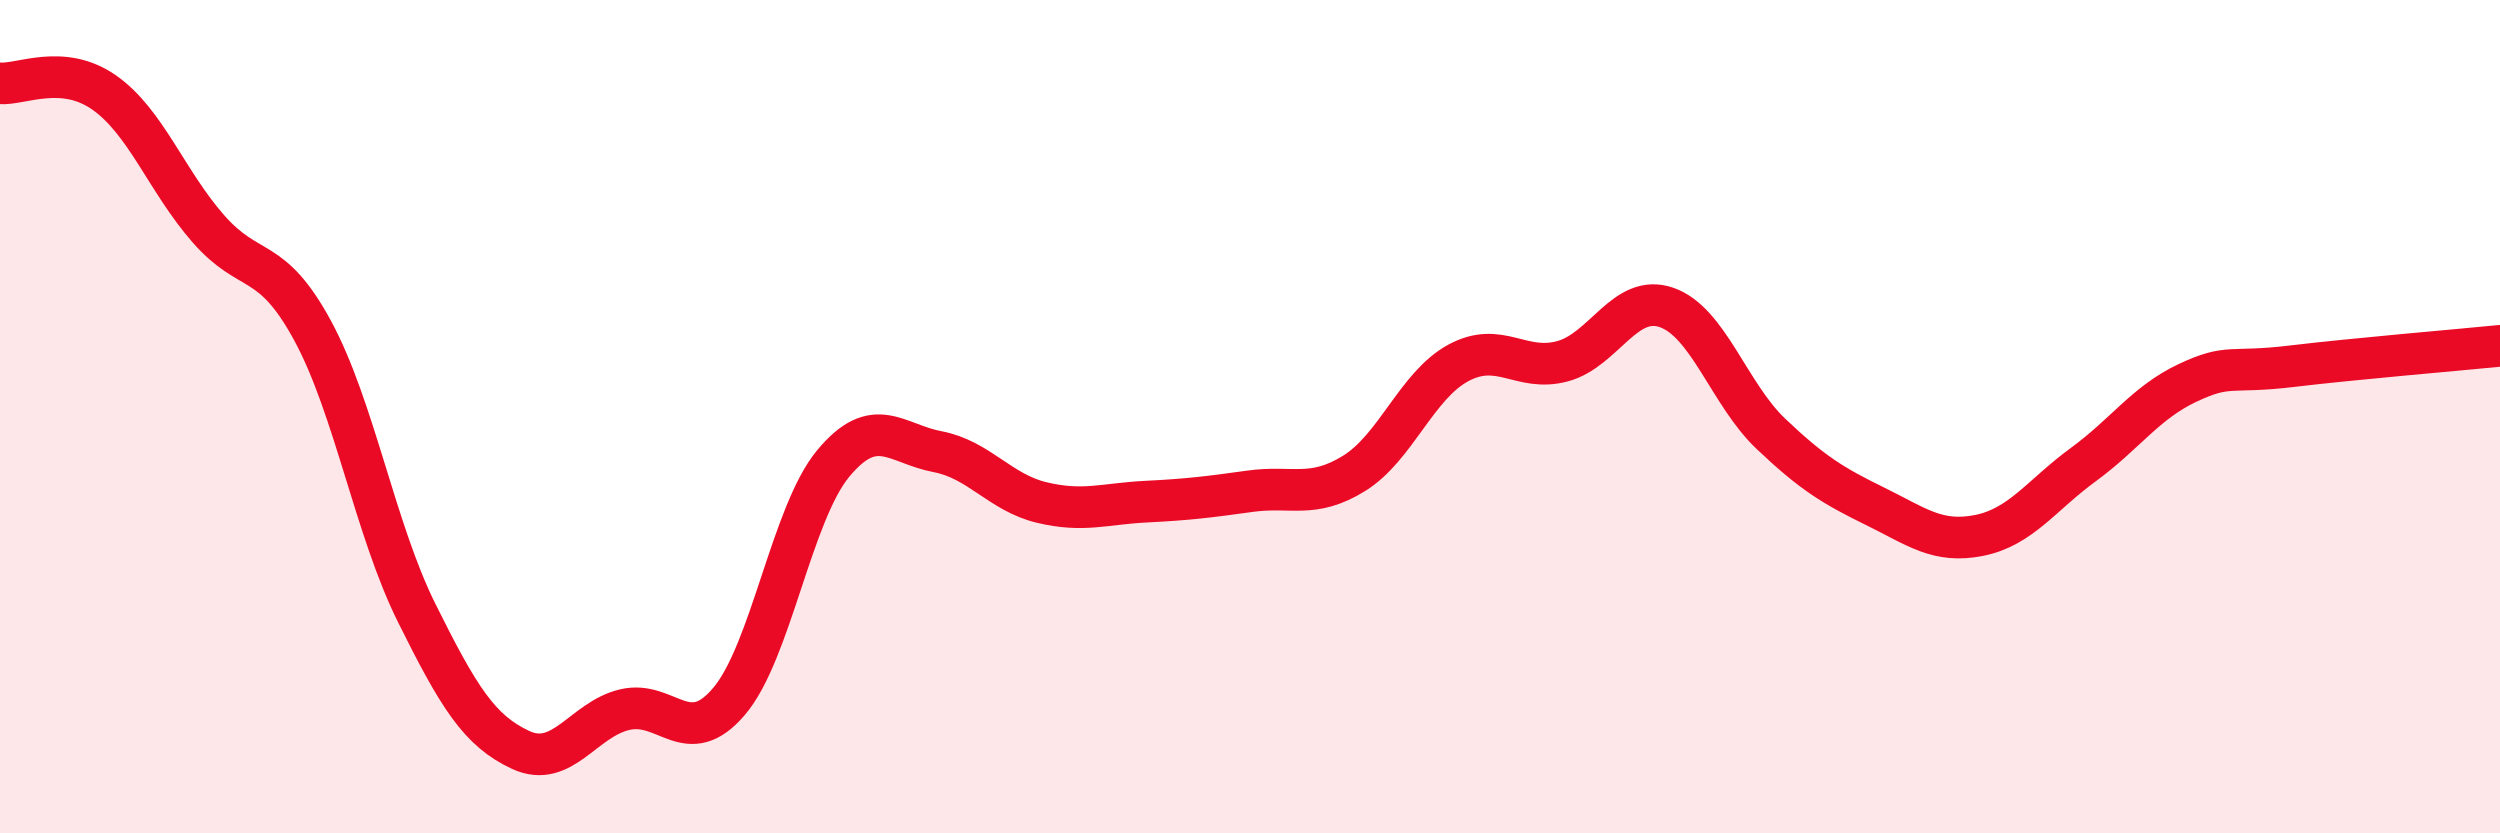
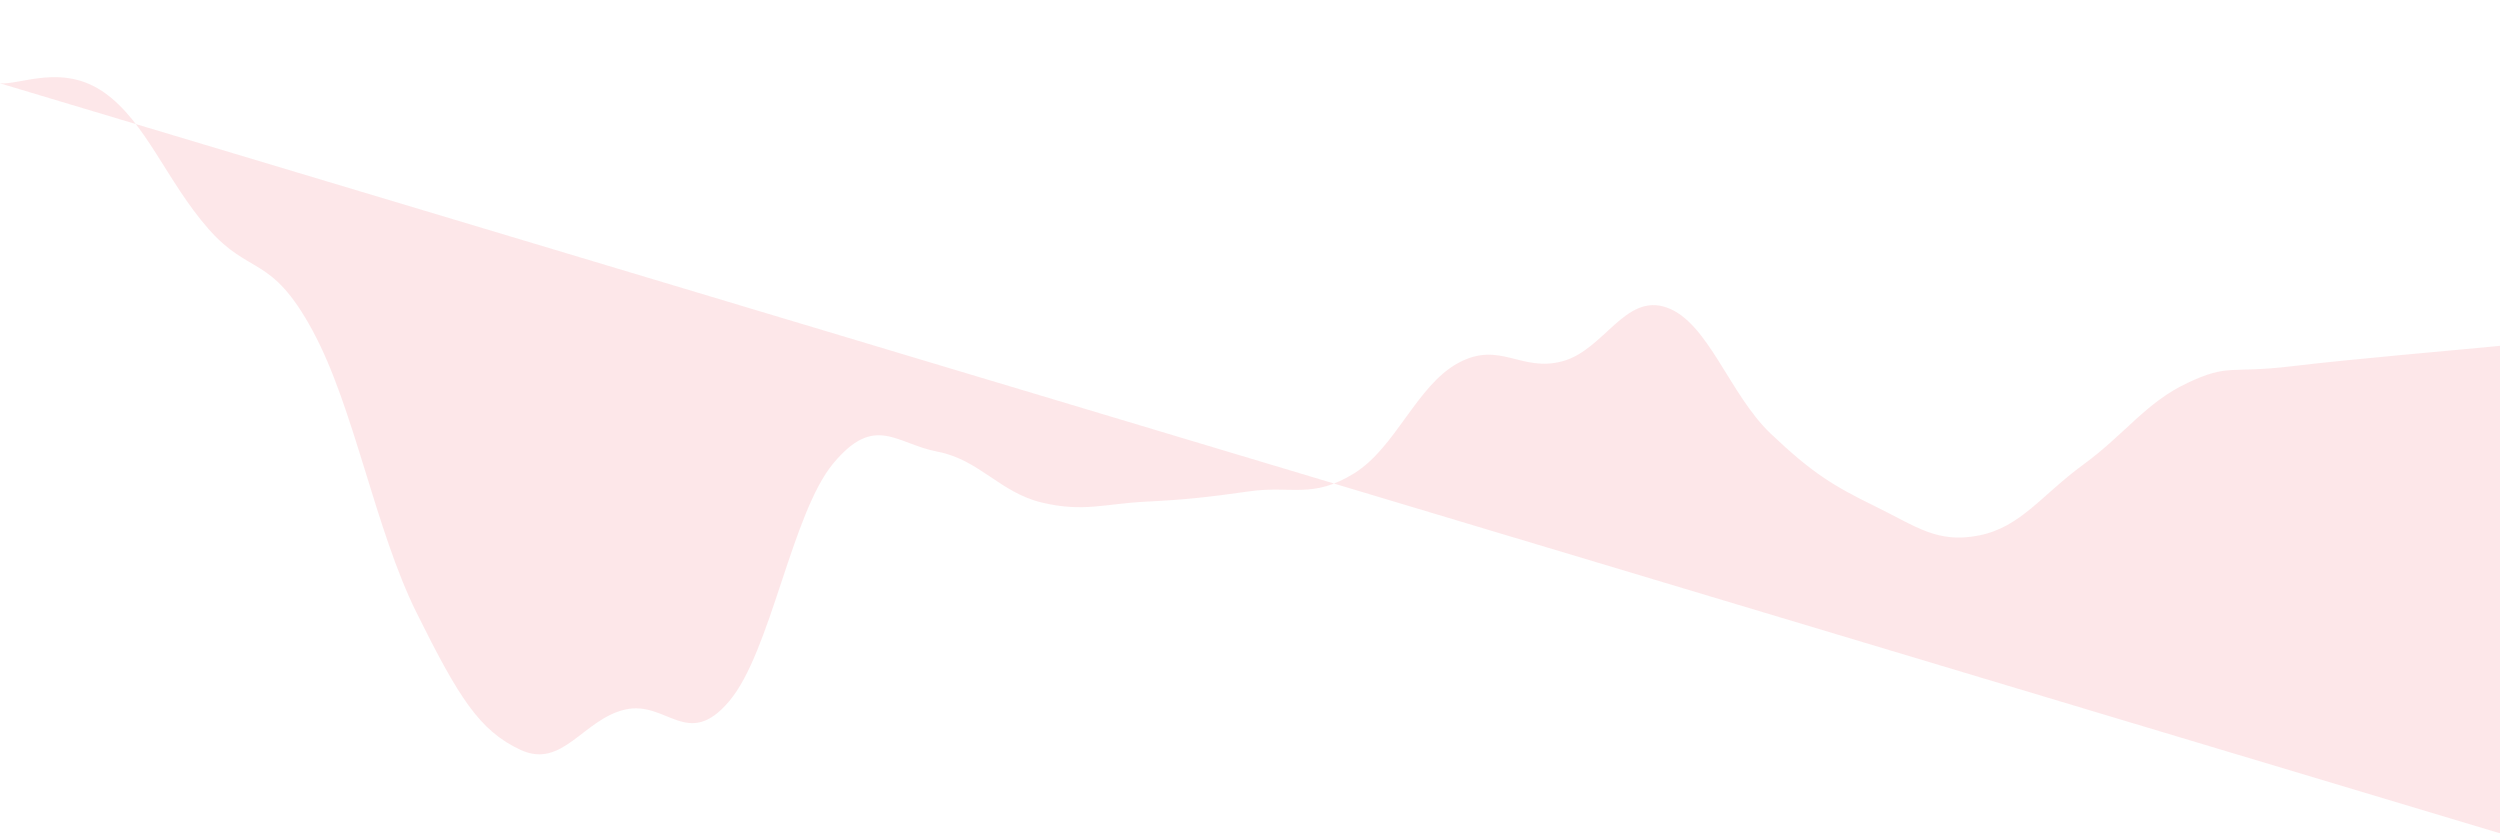
<svg xmlns="http://www.w3.org/2000/svg" width="60" height="20" viewBox="0 0 60 20">
-   <path d="M 0,2 C 0.5,2.04 1.5,1.52 2.5,2.22 C 3.5,2.92 4,4.35 5,5.49 C 6,6.63 6.5,6.09 7.5,7.93 C 8.5,9.77 9,12.7 10,14.71 C 11,16.72 11.5,17.54 12.5,18 C 13.5,18.46 14,17.26 15,17.03 C 16,16.8 16.5,18.01 17.5,16.83 C 18.5,15.65 19,12.32 20,11.12 C 21,9.92 21.5,10.65 22.5,10.84 C 23.5,11.03 24,11.82 25,12.06 C 26,12.3 26.5,12.09 27.5,12.04 C 28.5,11.99 29,11.93 30,11.79 C 31,11.65 31.5,11.98 32.5,11.36 C 33.5,10.74 34,9.25 35,8.71 C 36,8.17 36.5,8.94 37.5,8.67 C 38.5,8.4 39,7.03 40,7.38 C 41,7.73 41.5,9.46 42.5,10.41 C 43.5,11.36 44,11.66 45,12.15 C 46,12.64 46.5,13.05 47.5,12.85 C 48.5,12.65 49,11.88 50,11.15 C 51,10.42 51.5,9.66 52.5,9.19 C 53.5,8.72 53.5,8.97 55,8.79 C 56.5,8.61 59,8.4 60,8.3L60 20L0 20Z" fill="#EB0A25" opacity="0.1" stroke-linecap="round" stroke-linejoin="round" />
-   <path d="M 0,2 C 0.5,2.04 1.5,1.52 2.5,2.22 C 3.5,2.92 4,4.35 5,5.49 C 6,6.63 6.5,6.09 7.5,7.93 C 8.5,9.77 9,12.7 10,14.71 C 11,16.72 11.5,17.54 12.5,18 C 13.5,18.46 14,17.26 15,17.03 C 16,16.8 16.5,18.01 17.5,16.83 C 18.5,15.65 19,12.32 20,11.12 C 21,9.92 21.5,10.65 22.5,10.84 C 23.5,11.03 24,11.82 25,12.06 C 26,12.3 26.5,12.09 27.5,12.04 C 28.5,11.99 29,11.93 30,11.79 C 31,11.65 31.5,11.98 32.5,11.36 C 33.5,10.74 34,9.25 35,8.71 C 36,8.17 36.5,8.94 37.5,8.67 C 38.5,8.4 39,7.03 40,7.38 C 41,7.73 41.5,9.46 42.5,10.41 C 43.5,11.36 44,11.66 45,12.15 C 46,12.64 46.5,13.05 47.5,12.85 C 48.5,12.65 49,11.88 50,11.15 C 51,10.42 51.5,9.66 52.5,9.19 C 53.5,8.72 53.5,8.97 55,8.79 C 56.5,8.61 59,8.4 60,8.3" stroke="#EB0A25" stroke-width="1" fill="none" stroke-linecap="round" stroke-linejoin="round" />
+   <path d="M 0,2 C 0.5,2.04 1.5,1.52 2.5,2.22 C 3.5,2.92 4,4.35 5,5.49 C 6,6.63 6.5,6.09 7.5,7.93 C 8.5,9.77 9,12.7 10,14.71 C 11,16.72 11.5,17.54 12.5,18 C 13.5,18.46 14,17.26 15,17.03 C 16,16.8 16.5,18.01 17.5,16.83 C 18.5,15.65 19,12.32 20,11.12 C 21,9.92 21.5,10.65 22.5,10.84 C 23.5,11.03 24,11.82 25,12.06 C 26,12.3 26.5,12.09 27.5,12.04 C 28.5,11.99 29,11.93 30,11.79 C 31,11.65 31.5,11.98 32.5,11.36 C 33.5,10.74 34,9.25 35,8.71 C 36,8.17 36.5,8.94 37.5,8.67 C 38.5,8.4 39,7.03 40,7.38 C 41,7.73 41.5,9.46 42.5,10.41 C 43.5,11.36 44,11.66 45,12.15 C 46,12.64 46.5,13.05 47.5,12.85 C 48.5,12.65 49,11.88 50,11.15 C 51,10.42 51.5,9.66 52.5,9.19 C 53.5,8.72 53.5,8.97 55,8.79 C 56.5,8.61 59,8.4 60,8.3L60 20Z" fill="#EB0A25" opacity="0.1" stroke-linecap="round" stroke-linejoin="round" />
</svg>